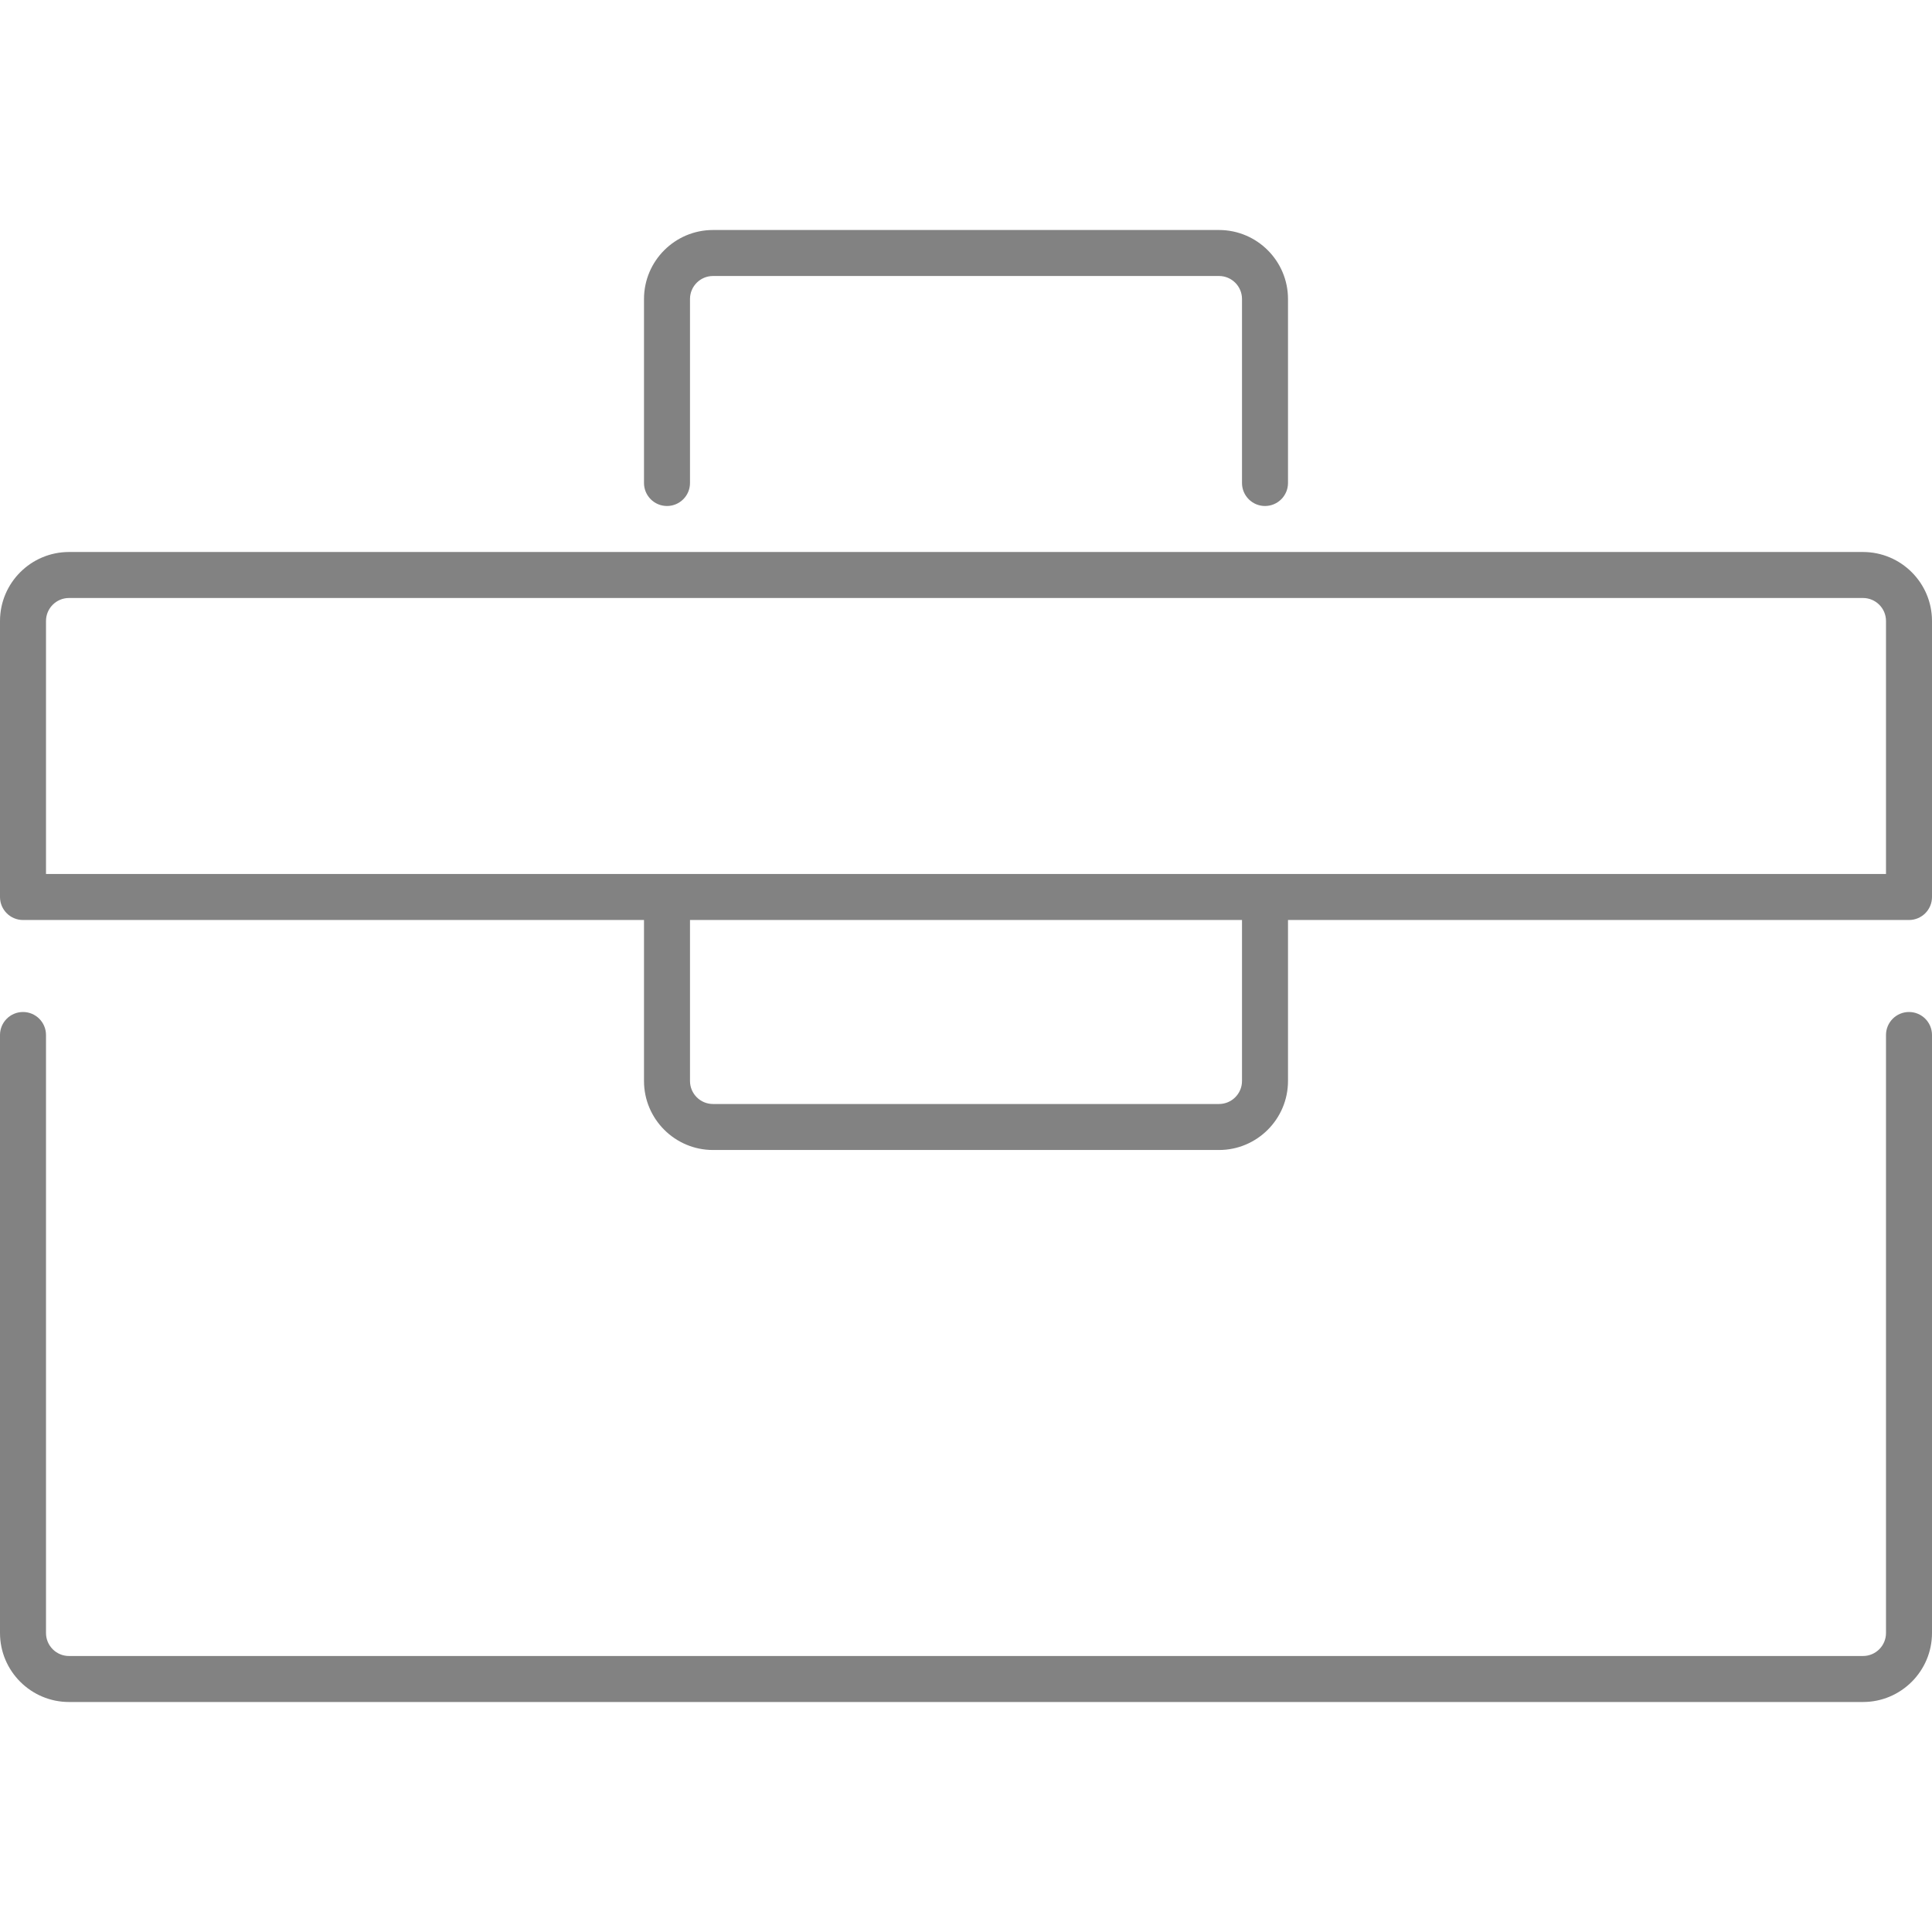
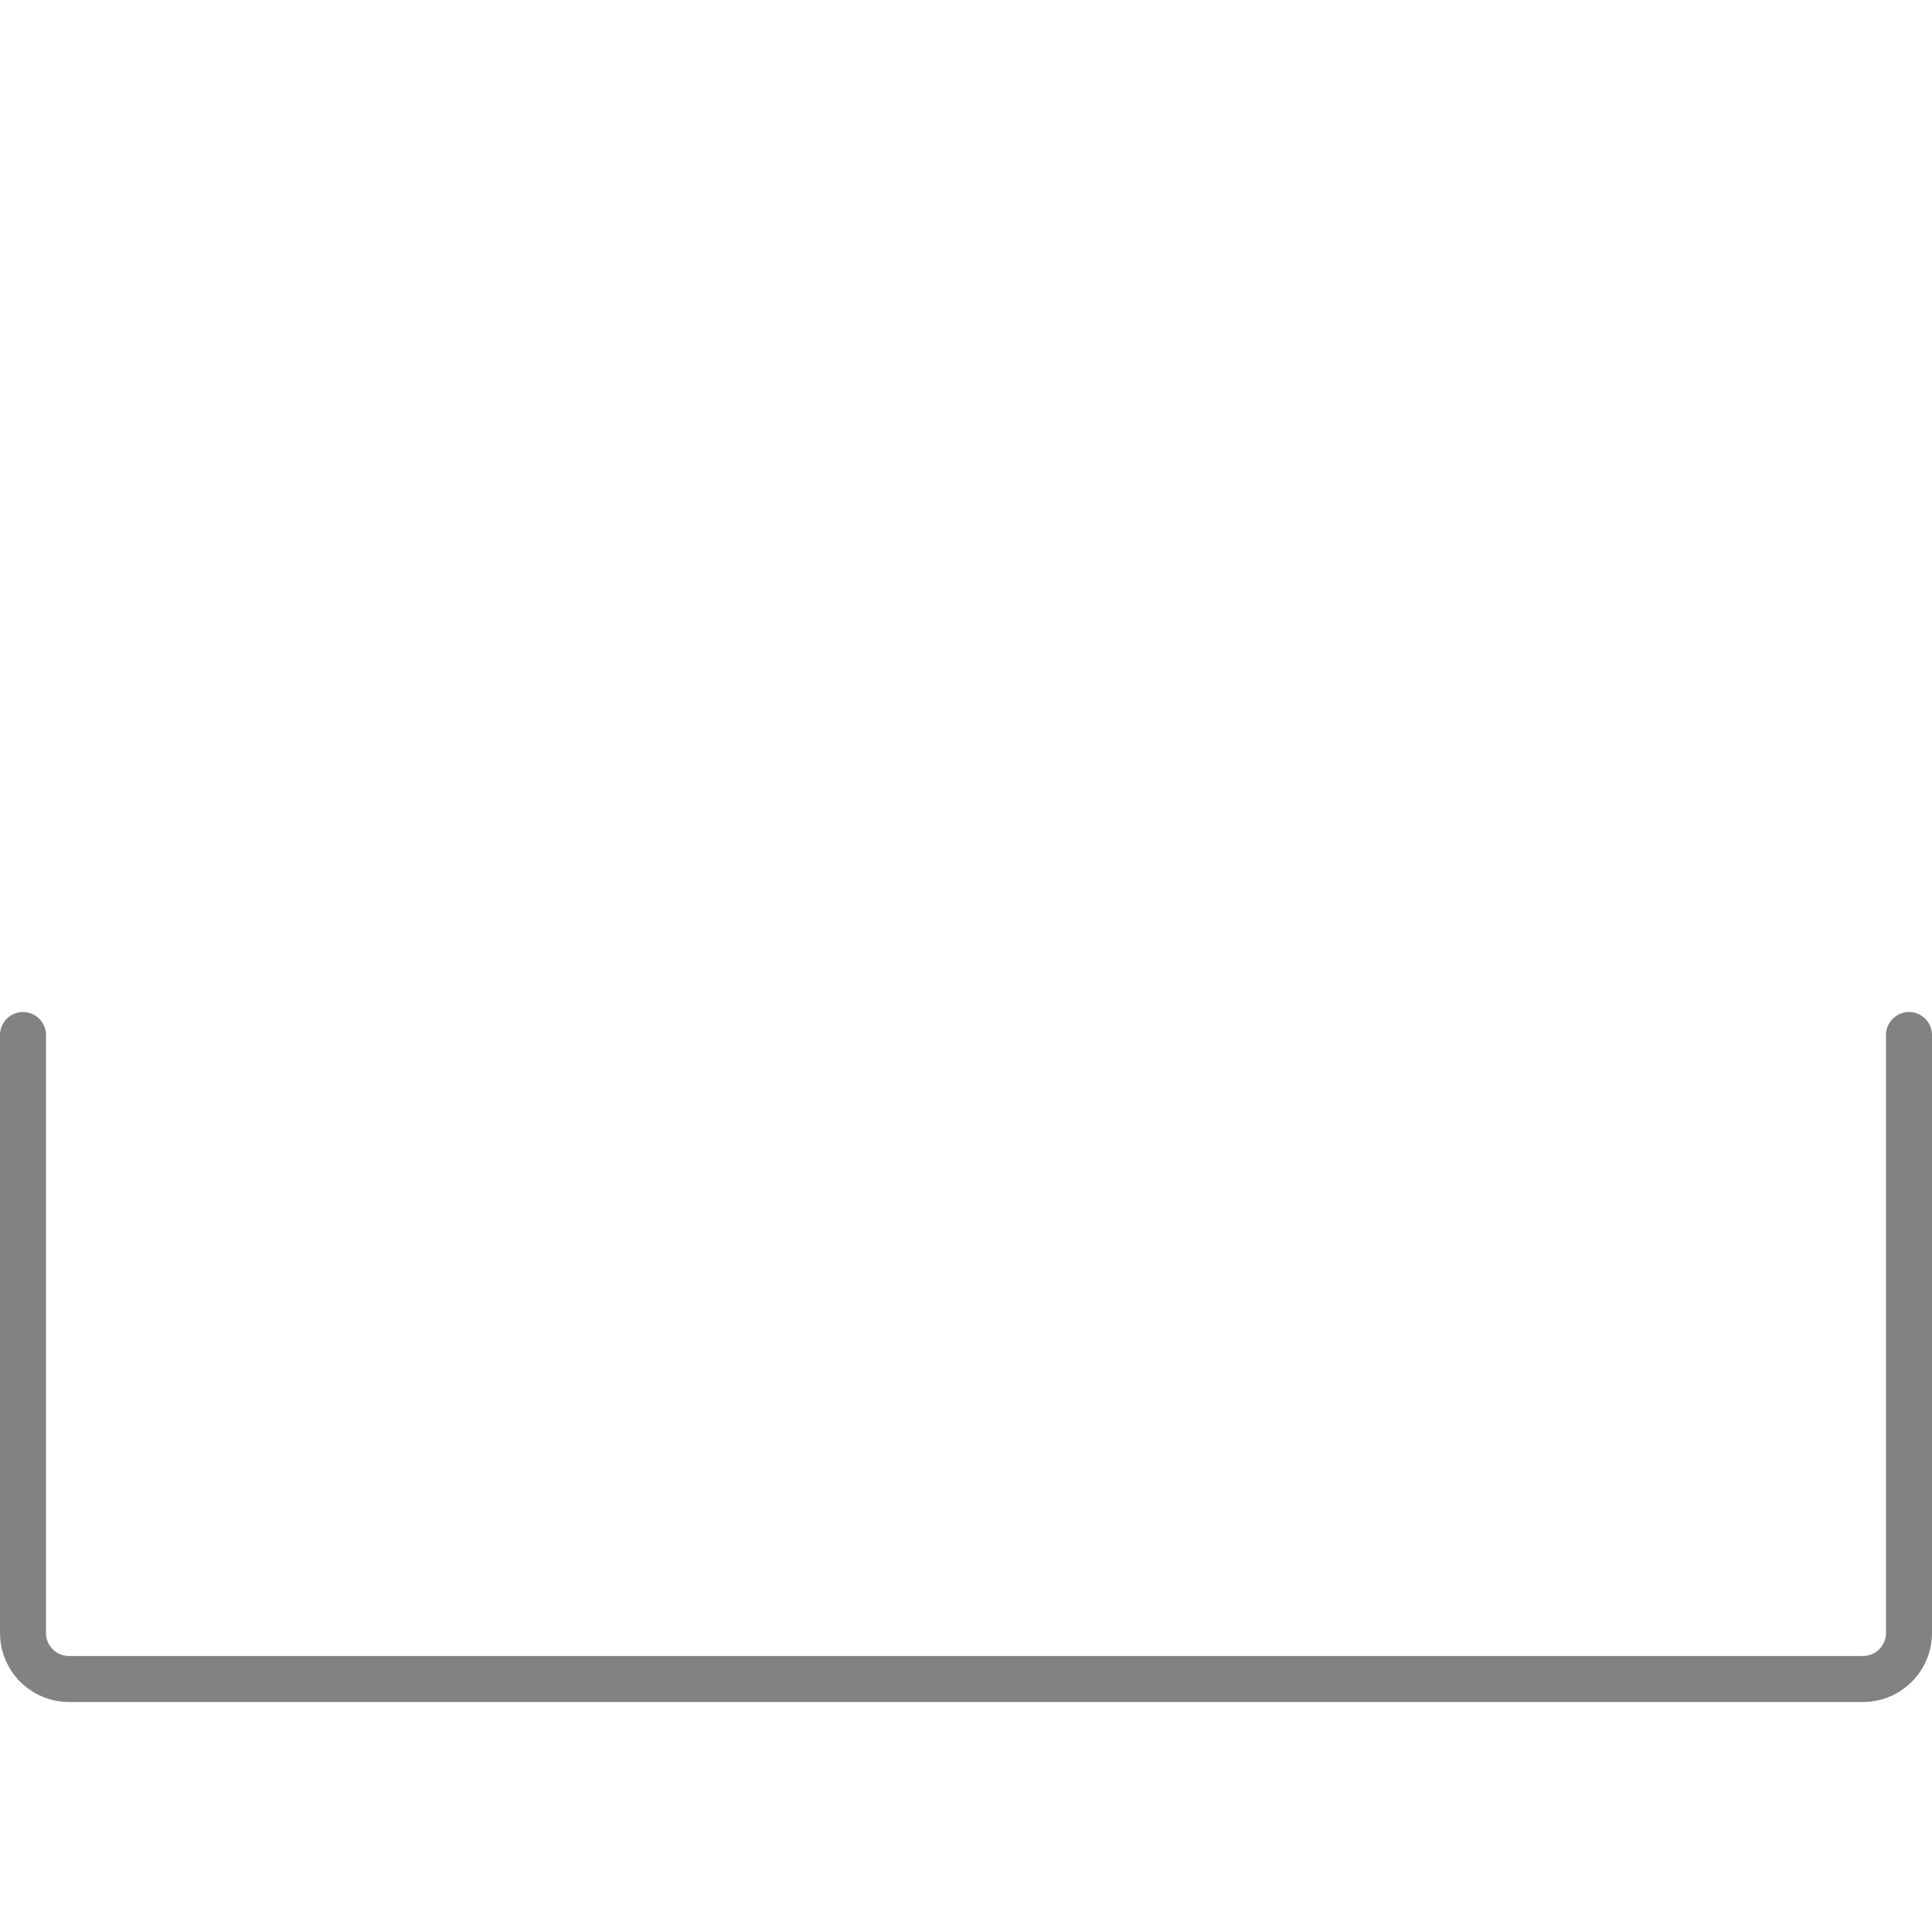
<svg xmlns="http://www.w3.org/2000/svg" version="1.1" id="Layer_1" width="800px" height="800px" viewBox="0 0 42 32" enable-background="new 0 0 42 32" xml:space="preserve">
  <g>
    <path fill="#828282" d="M41.5,17c-0.276,0-0.5,0.224-0.5,0.5v13c0,0.276-0.224,0.5-0.5,0.5h-39C1.224,31,1,30.776,1,30.5v-13   C1,17.224,0.776,17,0.5,17S0,17.224,0,17.5v13C0,31.327,0.673,32,1.5,32h39c0.827,0,1.5-0.673,1.5-1.5v-13   C42,17.224,41.776,17,41.5,17z" />
-     <path fill="#828282" d="M40.5,7h-39C0.673,7,0,7.673,0,8.5v6C0,14.776,0.224,15,0.5,15H14v3.5c0,0.827,0.673,1.5,1.5,1.5h11   c0.827,0,1.5-0.673,1.5-1.5V15h13.5c0.276,0,0.5-0.224,0.5-0.5v-6C42,7.673,41.327,7,40.5,7z M27,18.5c0,0.276-0.224,0.5-0.5,0.5   h-11c-0.276,0-0.5-0.224-0.5-0.5V15h12V18.5z M41,14H1V8.5C1,8.224,1.224,8,1.5,8h39C40.776,8,41,8.224,41,8.5V14z" />
-     <path fill="#828282" d="M15.5,0C14.673,0,14,0.673,14,1.5v4C14,5.776,14.224,6,14.5,6S15,5.776,15,5.5v-4C15,1.224,15.224,1,15.5,1   h11C26.776,1,27,1.224,27,1.5v4C27,5.776,27.224,6,27.5,6S28,5.776,28,5.5v-4C28,0.673,27.327,0,26.5,0H15.5z" />
  </g>
</svg>